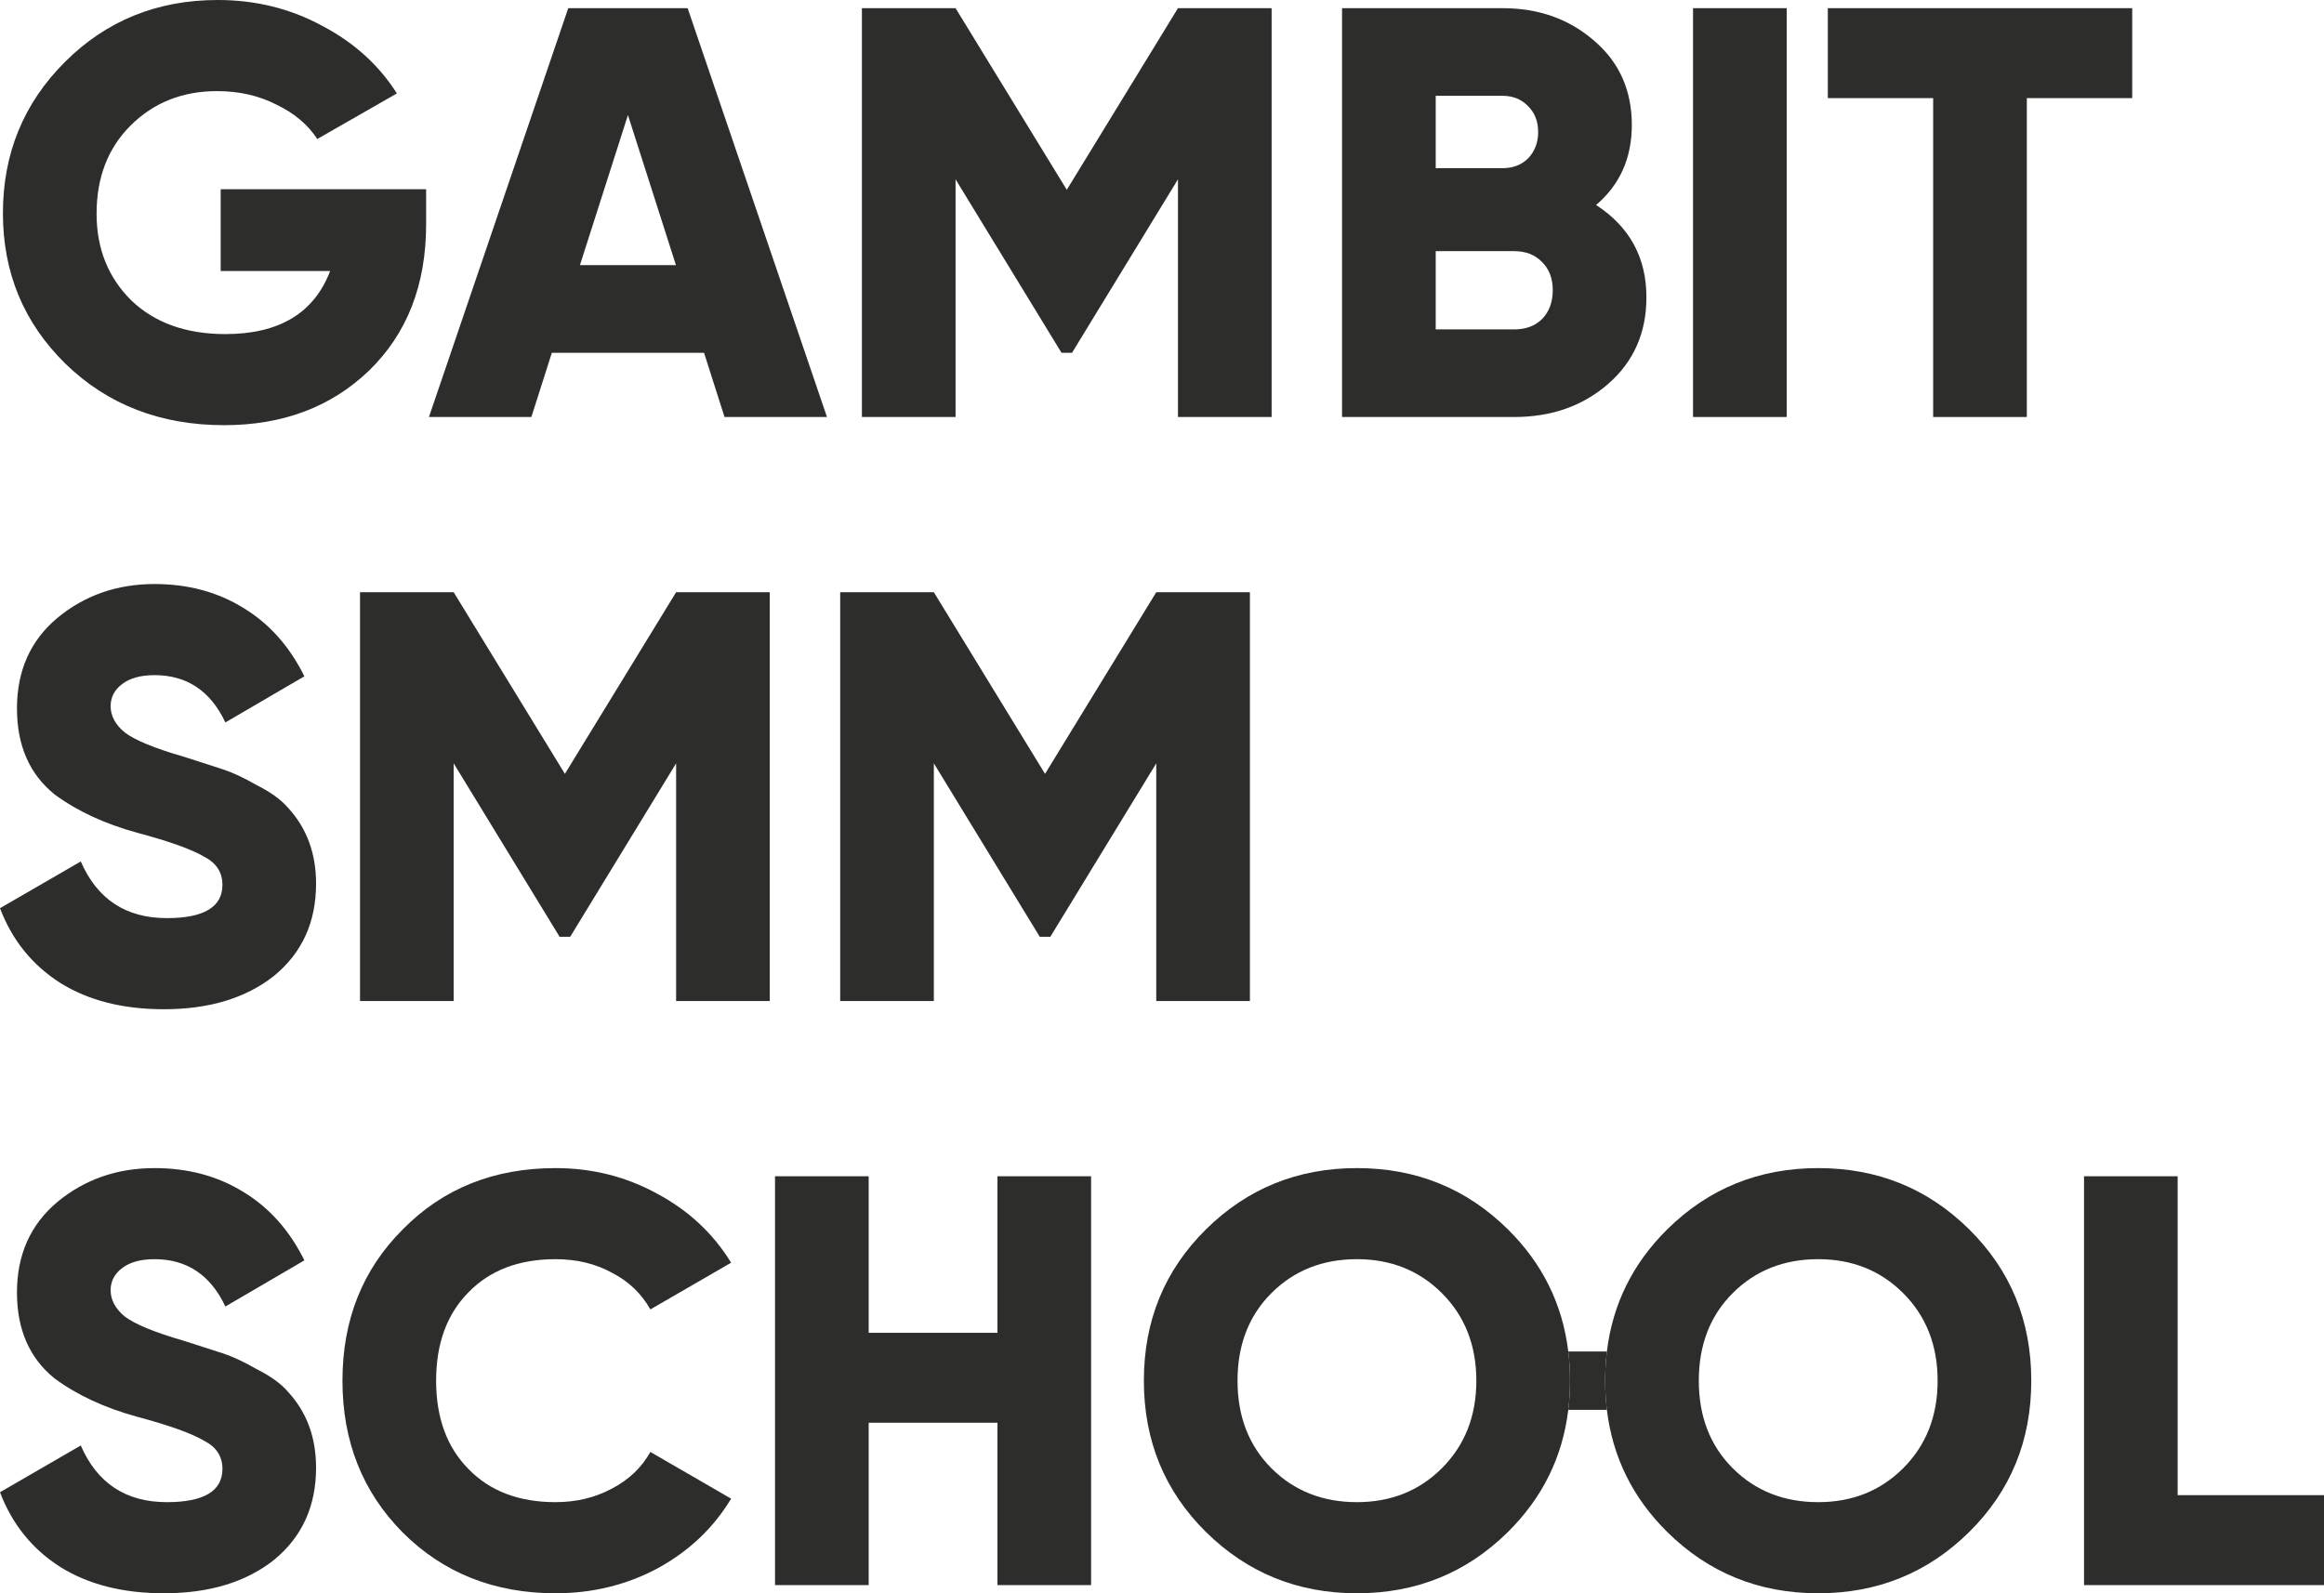
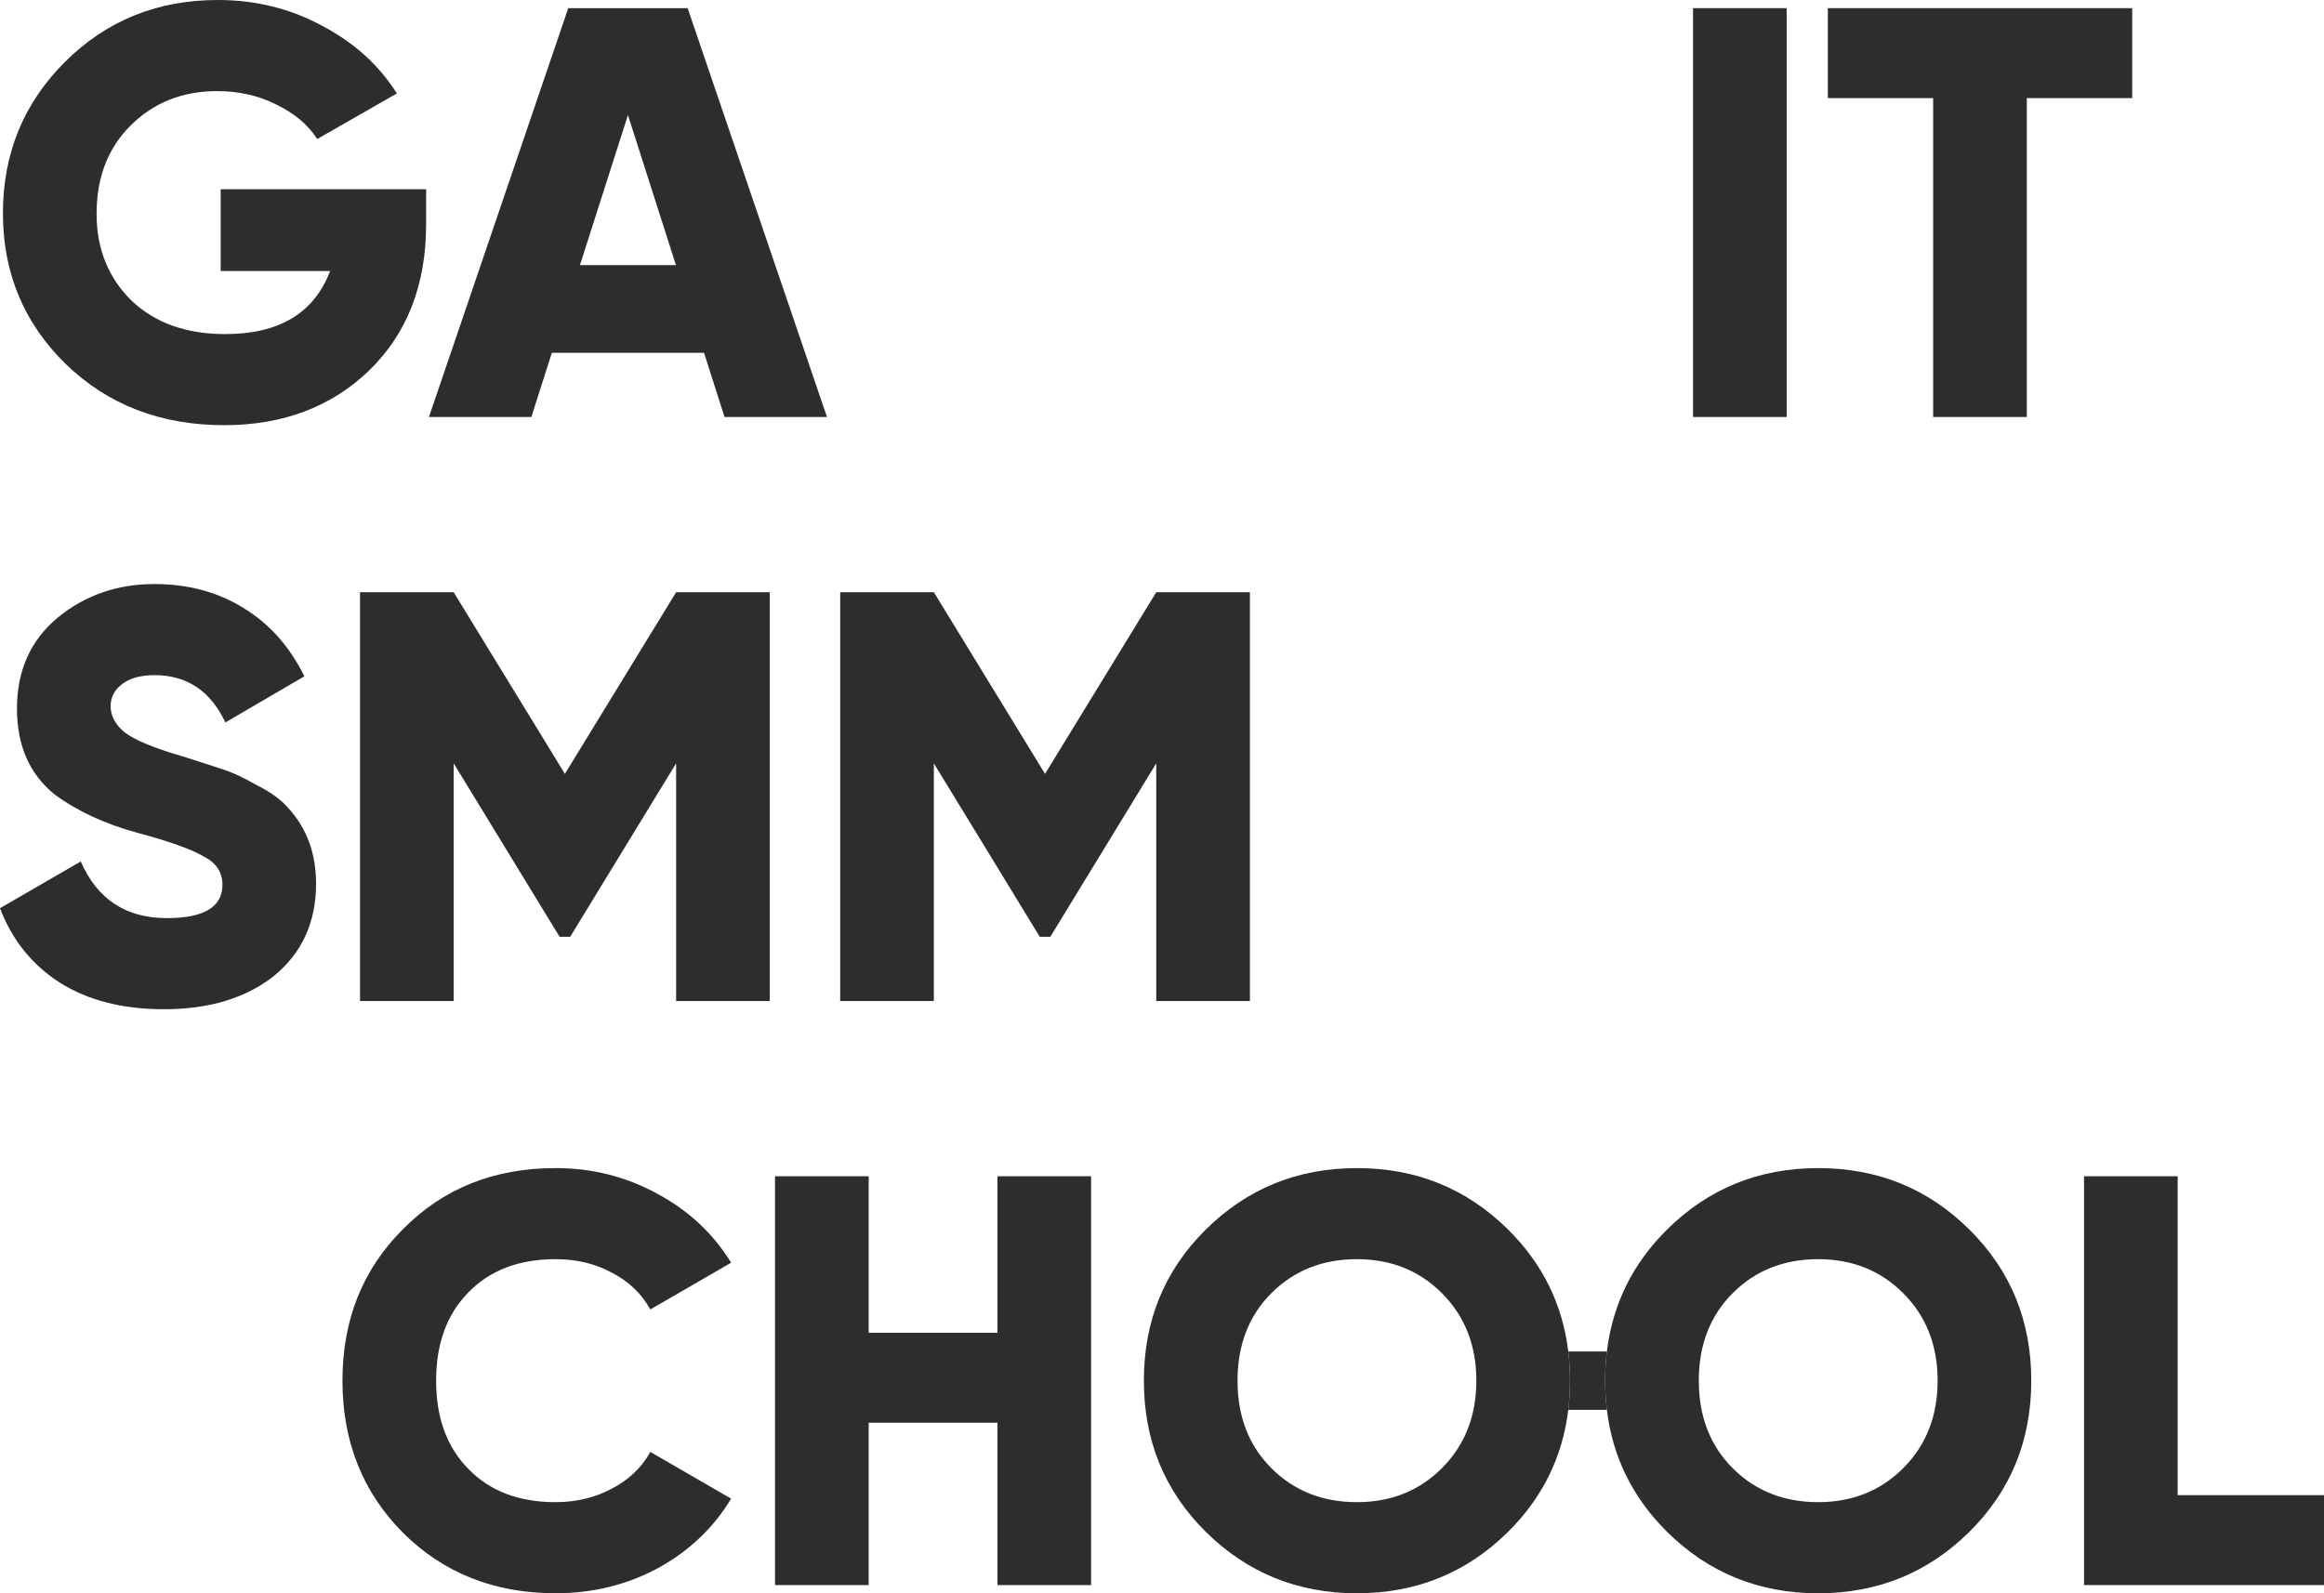
<svg xmlns="http://www.w3.org/2000/svg" width="70" height="48" viewBox="0 0 70 48" fill="none">
  <path d="M6.647 5.701H12.835V6.757C12.835 8.587 12.259 10.059 11.107 11.173C9.967 12.264 8.516 12.809 6.752 12.809C4.837 12.809 3.244 12.194 1.975 10.962C0.717 9.73 0.088 8.217 0.088 6.422C0.088 4.628 0.711 3.108 1.957 1.865C3.203 0.622 4.737 0 6.559 0C7.699 0 8.745 0.258 9.697 0.774C10.661 1.279 11.413 1.959 11.954 2.815L9.556 4.188C9.274 3.754 8.862 3.408 8.322 3.15C7.793 2.88 7.199 2.745 6.541 2.745C5.495 2.745 4.625 3.091 3.932 3.783C3.25 4.463 2.909 5.349 2.909 6.44C2.909 7.496 3.262 8.37 3.967 9.062C4.672 9.73 5.612 10.065 6.788 10.065C8.41 10.065 9.462 9.431 9.944 8.164H6.647V5.701Z" fill="#2D2D2B" />
  <path d="M24.909 12.563H21.823L21.206 10.628H16.622L16.005 12.563H12.92L17.116 0.246H20.712L24.909 12.563ZM18.914 3.466L17.468 7.988H20.36L18.914 3.466Z" fill="#2D2D2B" />
-   <path d="M35.481 0.246H38.302V12.563H35.481V5.402L32.29 10.628H31.973L28.782 5.402V12.563H25.961V0.246H28.782L32.132 5.718L35.481 0.246Z" fill="#2D2D2B" />
-   <path d="M48.075 6.176C49.086 6.833 49.591 7.76 49.591 8.956C49.591 10.024 49.209 10.892 48.445 11.56C47.681 12.229 46.735 12.563 45.607 12.563H40.423V0.246H45.254C46.347 0.246 47.27 0.575 48.022 1.232C48.774 1.877 49.151 2.721 49.151 3.765C49.151 4.762 48.792 5.566 48.075 6.176ZM45.254 2.886H43.244V5.067H45.254C45.572 5.067 45.83 4.968 46.03 4.768C46.23 4.557 46.33 4.293 46.33 3.977C46.33 3.66 46.23 3.402 46.03 3.202C45.83 2.991 45.572 2.886 45.254 2.886ZM43.244 9.924H45.607C45.959 9.924 46.242 9.818 46.453 9.607C46.665 9.384 46.77 9.097 46.77 8.745C46.77 8.393 46.665 8.111 46.453 7.9C46.242 7.677 45.959 7.566 45.607 7.566H43.244V9.924Z" fill="#2D2D2B" />
  <path d="M50.995 12.563V0.246H53.816V12.563H50.995Z" fill="#2D2D2B" />
  <path d="M55.055 0.246H64.223V2.956H61.049V12.563H58.228V2.956H55.055V0.246Z" fill="#2D2D2B" />
  <path d="M4.937 30.405C3.702 30.405 2.662 30.141 1.816 29.613C0.97 29.073 0.364 28.323 0 27.361L2.433 25.953C2.927 27.091 3.791 27.66 5.025 27.66C6.141 27.66 6.7 27.326 6.7 26.657C6.7 26.282 6.517 26 6.153 25.812C5.777 25.589 5.107 25.349 4.143 25.091C3.156 24.821 2.321 24.434 1.64 23.93C0.887 23.32 0.511 22.457 0.511 21.343C0.511 20.205 0.917 19.296 1.728 18.616C2.551 17.936 3.526 17.595 4.654 17.595C5.665 17.595 6.559 17.836 7.334 18.317C8.11 18.786 8.721 19.472 9.168 20.375L6.788 21.765C6.341 20.815 5.63 20.34 4.654 20.34C4.243 20.34 3.92 20.428 3.685 20.604C3.45 20.78 3.332 21.003 3.332 21.273C3.332 21.566 3.473 21.83 3.755 22.064C4.061 22.299 4.66 22.546 5.554 22.803L6.7 23.173C6.993 23.267 7.334 23.425 7.722 23.648C8.145 23.859 8.463 24.088 8.674 24.334C9.238 24.944 9.52 25.707 9.52 26.622C9.52 27.783 9.097 28.71 8.251 29.402C7.405 30.07 6.3 30.405 4.937 30.405Z" fill="#2D2D2B" />
  <path d="M20.365 17.842H23.186V30.158H20.365V22.997L17.174 28.223H16.856L13.665 22.997V30.158H10.844V17.842H13.665L17.015 23.314L20.365 17.842Z" fill="#2D2D2B" />
  <path d="M34.827 17.842H37.648V30.158H34.827V22.997L31.636 28.223H31.319L28.128 22.997V30.158H25.307V17.842H28.128L31.477 23.314L34.827 17.842Z" fill="#2D2D2B" />
-   <path d="M4.937 48C3.702 48 2.662 47.736 1.816 47.208C0.97 46.669 0.364 45.918 0 44.956L2.433 43.548C2.927 44.686 3.791 45.255 5.025 45.255C6.141 45.255 6.7 44.921 6.7 44.252C6.7 43.877 6.517 43.595 6.153 43.408C5.777 43.185 5.107 42.944 4.143 42.686C3.156 42.416 2.321 42.029 1.64 41.525C0.887 40.915 0.511 40.053 0.511 38.938C0.511 37.801 0.917 36.892 1.728 36.211C2.551 35.531 3.526 35.191 4.654 35.191C5.665 35.191 6.559 35.431 7.334 35.912C8.11 36.381 8.721 37.067 9.168 37.971L6.788 39.361C6.341 38.411 5.63 37.935 4.654 37.935C4.243 37.935 3.92 38.023 3.685 38.199C3.45 38.375 3.332 38.598 3.332 38.868C3.332 39.161 3.473 39.425 3.755 39.66C4.061 39.894 4.66 40.141 5.554 40.399L6.7 40.768C6.993 40.862 7.334 41.02 7.722 41.243C8.145 41.455 8.463 41.683 8.674 41.93C9.238 42.54 9.52 43.302 9.52 44.217C9.52 45.378 9.097 46.305 8.251 46.997C7.405 47.666 6.3 48 4.937 48Z" fill="#2D2D2B" />
  <path d="M16.733 48C14.887 48 13.354 47.39 12.131 46.17C10.921 44.95 10.315 43.425 10.315 41.595C10.315 39.765 10.921 38.246 12.131 37.038C13.342 35.806 14.876 35.191 16.733 35.191C17.838 35.191 18.86 35.449 19.8 35.965C20.741 36.469 21.481 37.161 22.022 38.041L19.589 39.449C19.319 38.968 18.931 38.598 18.425 38.34C17.932 38.07 17.367 37.935 16.733 37.935C15.628 37.935 14.752 38.27 14.106 38.938C13.459 39.595 13.136 40.481 13.136 41.595C13.136 42.71 13.459 43.595 14.106 44.252C14.752 44.921 15.628 45.255 16.733 45.255C17.356 45.255 17.92 45.12 18.425 44.85C18.942 44.581 19.33 44.211 19.589 43.742L22.022 45.15C21.493 46.029 20.758 46.727 19.818 47.243C18.878 47.748 17.849 48 16.733 48Z" fill="#2D2D2B" />
  <path d="M30.044 40.153V35.437H32.864V47.754H30.044V42.862H26.165V47.754H23.344V35.437H26.165V40.153H30.044Z" fill="#2D2D2B" />
  <path d="M45.42 46.153C44.174 47.384 42.658 48 40.871 48C39.085 48 37.569 47.384 36.323 46.153C35.077 44.921 34.454 43.402 34.454 41.595C34.454 39.789 35.077 38.27 36.323 37.038C37.569 35.806 39.085 35.191 40.871 35.191C42.658 35.191 44.174 35.806 45.42 37.038C46.458 38.064 47.064 39.29 47.237 40.715C47.272 41.001 47.289 41.294 47.289 41.595C47.289 41.897 47.272 42.19 47.237 42.475C47.064 43.9 46.458 45.126 45.42 46.153ZM37.275 41.595C37.275 42.675 37.616 43.554 38.297 44.235C38.979 44.915 39.837 45.255 40.871 45.255C41.894 45.255 42.746 44.915 43.428 44.235C44.121 43.542 44.468 42.663 44.468 41.595C44.468 40.528 44.121 39.648 43.428 38.956C42.746 38.276 41.894 37.935 40.871 37.935C39.837 37.935 38.979 38.276 38.297 38.956C37.616 39.636 37.275 40.516 37.275 41.595Z" fill="#2D2D2B" />
  <path d="M59.314 46.153C58.069 47.384 56.552 48 54.766 48C52.979 48 51.463 47.384 50.217 46.153C49.179 45.126 48.573 43.9 48.4 42.475C48.365 42.19 48.348 41.897 48.348 41.595C48.348 41.294 48.365 41.001 48.4 40.715C48.573 39.29 49.179 38.064 50.217 37.038C51.463 35.806 52.979 35.191 54.766 35.191C56.552 35.191 58.069 35.806 59.314 37.038C60.56 38.27 61.183 39.789 61.183 41.595C61.183 43.402 60.56 44.921 59.314 46.153ZM51.169 41.595C51.169 42.675 51.51 43.554 52.192 44.235C52.873 44.915 53.731 45.255 54.766 45.255C55.788 45.255 56.64 44.915 57.322 44.235C58.016 43.542 58.362 42.663 58.362 41.595C58.362 40.528 58.016 39.648 57.322 38.956C56.64 38.276 55.788 37.935 54.766 37.935C53.731 37.935 52.873 38.276 52.192 38.956C51.51 39.636 51.169 40.516 51.169 41.595Z" fill="#2D2D2B" />
  <path d="M65.592 35.437V45.044H70V47.754H62.772V35.437H65.592Z" fill="#2D2D2B" />
  <path d="M48.4 42.475C48.365 42.19 48.348 41.897 48.348 41.595C48.348 41.294 48.365 41.001 48.4 40.715H47.237C47.272 41.001 47.289 41.294 47.289 41.595C47.289 41.897 47.272 42.19 47.237 42.475H48.4Z" fill="#2D2D2B" />
</svg>